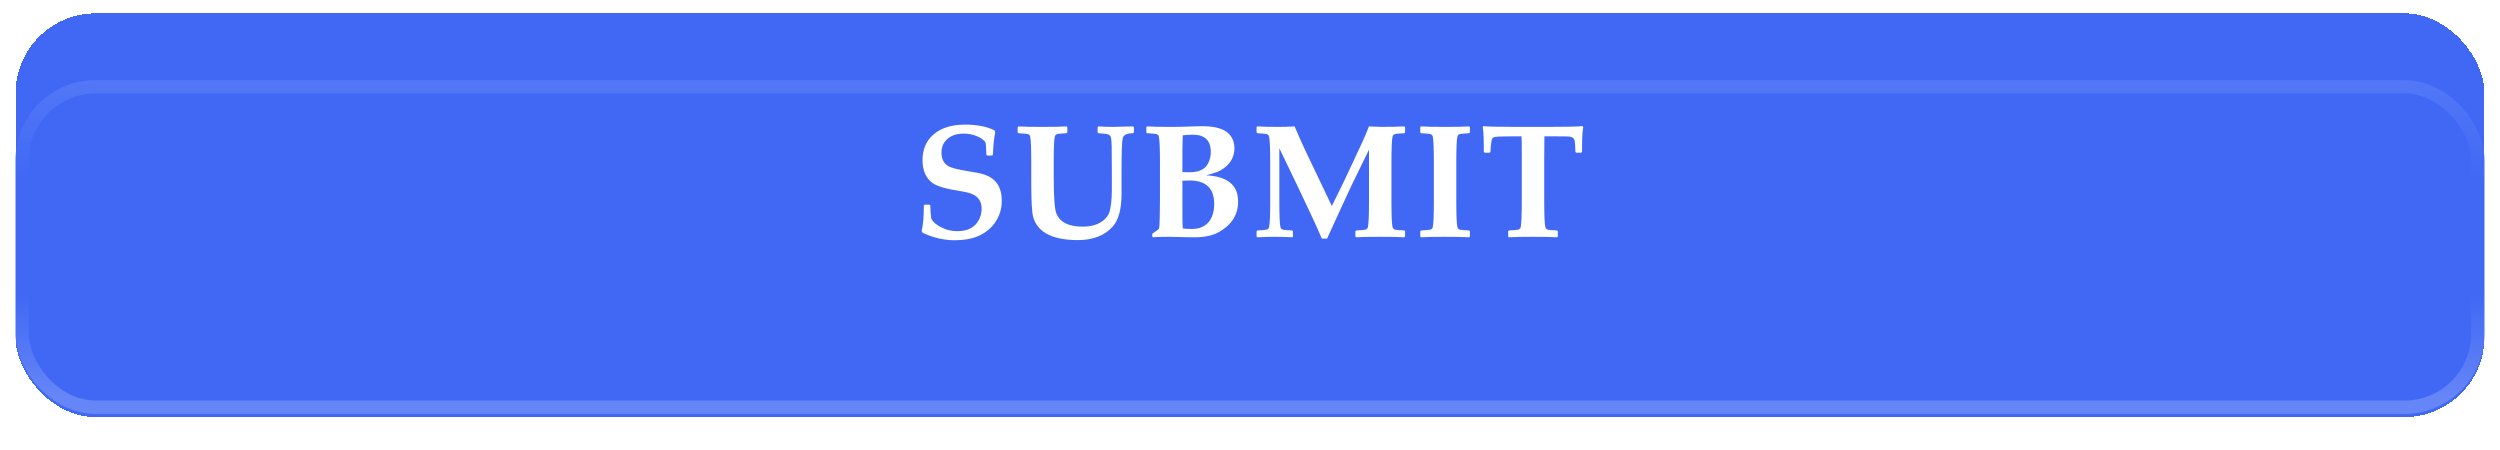
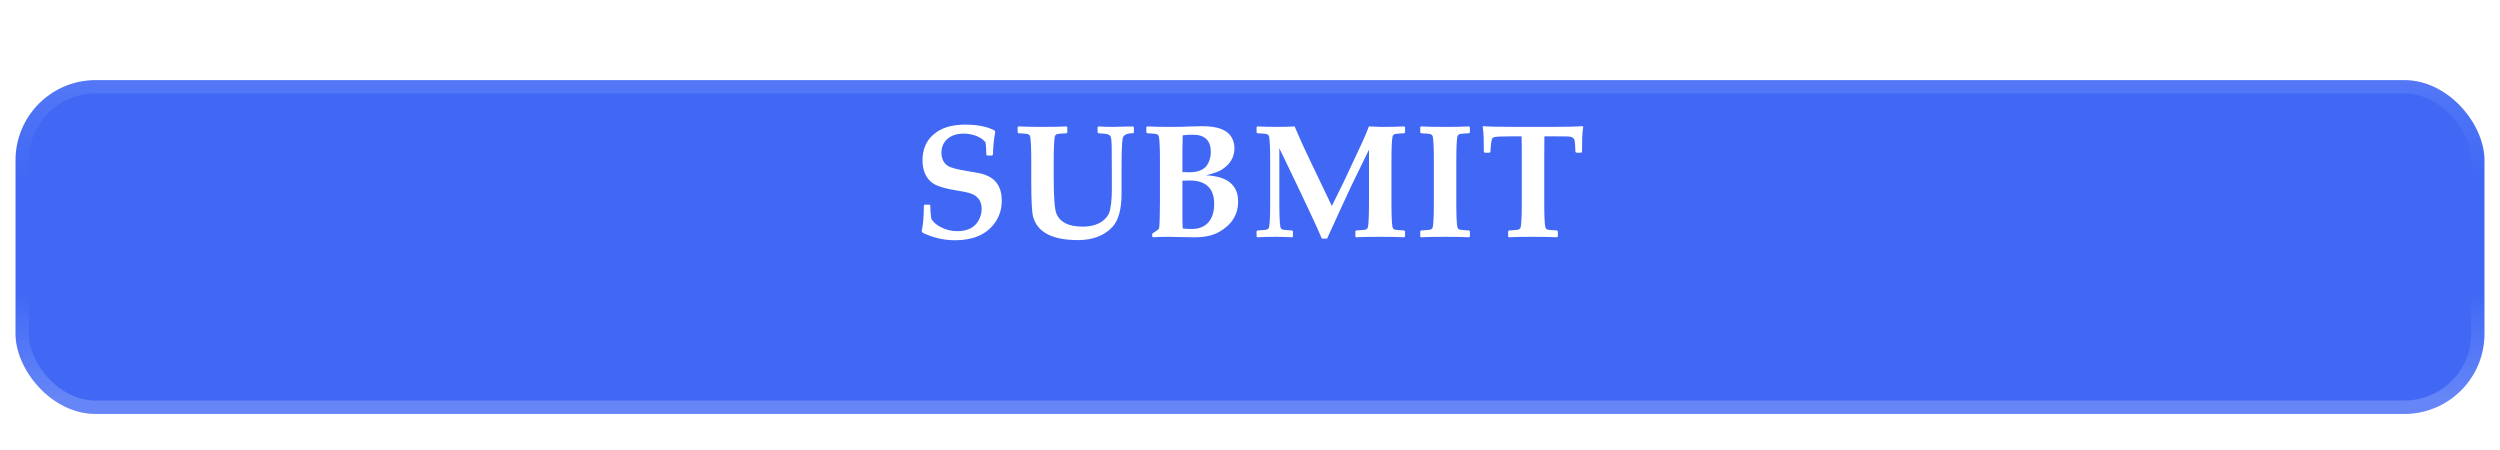
<svg xmlns="http://www.w3.org/2000/svg" width="322" height="58" viewBox="0 0 322 58" fill="none">
  <g filter="url(#filter0_di_931_1425)">
-     <rect x="2" width="318" height="52" rx="10.319" fill="#4068F5" shape-rendering="crispEdges" />
    <g filter="url(#filter1_d_931_1425)">
      <rect x="2" width="318" height="42.994" rx="10.319" fill="#4068F5" />
      <rect x="2.86" y="0.86" width="316.28" height="41.274" rx="9.459" stroke="url(#paint0_linear_931_1425)" stroke-opacity="0.2" stroke-width="1.72" />
    </g>
    <g filter="url(#filter2_d_931_1425)">
      <path d="M129.028 22.405C129.028 23.514 128.712 24.491 128.081 25.337C127.53 26.083 126.808 26.637 125.914 27C125.094 27.336 124.117 27.504 122.982 27.504C121.571 27.504 120.187 27.181 118.83 26.537L118.709 26.315C118.897 25.542 118.991 24.444 118.991 23.02L119.092 22.919H119.737L119.828 23.02V23.252C119.828 23.628 119.868 24.125 119.949 24.743C120.19 25.173 120.624 25.542 121.249 25.851C121.9 26.174 122.579 26.335 123.284 26.335C124.614 26.335 125.535 25.872 126.045 24.944C126.307 24.468 126.438 23.974 126.438 23.463C126.438 22.603 126.079 21.989 125.36 21.619C125.004 21.438 124.429 21.287 123.637 21.166C121.843 20.89 120.664 20.544 120.1 20.128C119.247 19.496 118.82 18.519 118.82 17.195C118.82 15.818 119.284 14.72 120.211 13.9C121.191 13.04 122.555 12.611 124.302 12.611C125.874 12.611 127.143 12.862 128.111 13.366L128.181 13.608C128.02 14.408 127.923 15.368 127.889 16.49L127.778 16.591H127.143L127.043 16.49C127.023 15.684 126.989 15.16 126.942 14.918C126.734 14.602 126.371 14.334 125.854 14.112C125.303 13.883 124.728 13.769 124.13 13.769C123.23 13.769 122.518 14.008 121.994 14.485C121.504 14.935 121.259 15.516 121.259 16.228C121.259 17.001 121.537 17.568 122.095 17.931C122.458 18.166 123.314 18.391 124.665 18.606C124.806 18.626 125.199 18.694 125.844 18.808C126.24 18.875 126.606 18.972 126.942 19.1C127.62 19.355 128.131 19.745 128.474 20.269C128.843 20.84 129.028 21.552 129.028 22.405ZM146.047 13.618L145.946 13.719C145.153 13.719 144.707 13.931 144.606 14.354C144.552 14.589 144.512 15.1 144.485 15.886C144.465 16.47 144.455 17.313 144.455 18.415V21.518C144.455 23.514 144.062 24.938 143.276 25.791C142.235 26.919 140.75 27.484 138.822 27.484C137.062 27.484 135.688 27.192 134.701 26.607C133.868 26.11 133.323 25.405 133.068 24.491C132.907 23.907 132.826 22.382 132.826 19.916V17.316C132.826 15.717 132.783 14.676 132.695 14.193C132.662 13.998 132.548 13.873 132.353 13.82C132.252 13.793 131.859 13.759 131.174 13.719L131.073 13.618V12.943L131.174 12.842C131.819 12.883 132.853 12.903 134.277 12.903C135.728 12.903 136.76 12.883 137.371 12.842L137.472 12.943V13.618L137.371 13.719C136.686 13.759 136.293 13.793 136.192 13.82C135.997 13.873 135.883 13.998 135.849 14.193C135.762 14.676 135.718 15.717 135.718 17.316V19.392C135.718 21.931 135.833 23.487 136.061 24.058C136.518 25.186 137.643 25.751 139.437 25.751C140.612 25.751 141.529 25.462 142.188 24.884C142.497 24.608 142.712 24.33 142.832 24.048C142.953 23.765 143.047 23.329 143.115 22.738C143.175 22.187 143.205 21.629 143.205 21.065V18.969C143.205 17.209 143.199 16.006 143.185 15.361C143.172 14.757 143.131 14.364 143.064 14.182C143.011 14.048 142.893 13.944 142.712 13.87C142.557 13.81 142.144 13.759 141.472 13.719L141.371 13.618V12.943L141.472 12.842C142.057 12.883 142.658 12.903 143.276 12.903C143.739 12.903 144.63 12.883 145.946 12.842L146.047 12.943V13.618ZM159.469 22.516C159.469 24.202 158.653 25.509 157.02 26.436C156.214 26.893 155.176 27.121 153.906 27.121C153.503 27.121 153.171 27.118 152.909 27.111L150.5 27.061C149.641 27.061 148.976 27.081 148.505 27.121L148.405 27.02V26.738L148.455 26.617C148.952 26.301 149.221 26.103 149.261 26.023C149.321 25.902 149.358 25.455 149.372 24.682L149.402 22.425V17.316C149.402 15.717 149.358 14.676 149.271 14.193C149.238 13.998 149.123 13.873 148.929 13.82C148.828 13.793 148.435 13.759 147.75 13.719L147.649 13.618V12.933L147.75 12.842C148.347 12.883 149.375 12.903 150.833 12.903C151.76 12.903 152.596 12.886 153.342 12.852C153.933 12.825 154.434 12.812 154.844 12.812C156.718 12.812 157.947 13.239 158.532 14.092C158.841 14.542 158.995 15.059 158.995 15.644C158.995 16.598 158.622 17.394 157.877 18.032C157.521 18.334 157.151 18.559 156.768 18.707C156.325 18.875 155.841 19.019 155.317 19.14C158.085 19.261 159.469 20.386 159.469 22.516ZM155.952 16.137C155.952 14.653 155.179 13.91 153.634 13.91C153.124 13.91 152.69 13.937 152.334 13.991C152.308 14.696 152.294 15.348 152.294 15.946V18.727C152.449 18.741 152.758 18.747 153.221 18.747C154.437 18.747 155.237 18.358 155.619 17.578C155.841 17.128 155.952 16.648 155.952 16.137ZM156.385 22.828C156.385 20.813 155.327 19.805 153.211 19.805C152.942 19.805 152.637 19.815 152.294 19.835V24.501C152.294 25.005 152.308 25.499 152.334 25.982C152.61 26.029 152.996 26.053 153.493 26.053C154.434 26.053 155.159 25.757 155.67 25.166C156.147 24.602 156.385 23.823 156.385 22.828ZM180.972 27.02L180.871 27.121C180.206 27.081 179.172 27.061 177.768 27.061C176.33 27.061 175.296 27.081 174.664 27.121L174.573 27.03V26.345L174.674 26.244C175.359 26.204 175.752 26.17 175.853 26.144C176.048 26.09 176.162 25.965 176.196 25.771C176.283 25.287 176.327 24.246 176.327 22.647V15.835L174.08 20.44C173.952 20.695 173.515 21.636 172.77 23.262L170.926 27.292H170.25C169.901 26.459 169.428 25.408 168.83 24.138L167.419 21.145L164.779 15.654V22.647C164.779 24.246 164.822 25.287 164.91 25.771C164.943 25.965 165.058 26.09 165.252 26.144C165.353 26.17 165.746 26.204 166.431 26.244L166.532 26.345V27.03L166.431 27.121C165.659 27.081 164.94 27.061 164.275 27.061C163.502 27.061 162.727 27.081 161.947 27.121L161.846 27.03V26.345L161.947 26.244C162.632 26.204 163.025 26.17 163.126 26.144C163.321 26.09 163.435 25.965 163.469 25.771C163.556 25.287 163.6 24.246 163.6 22.647V17.316C163.6 15.717 163.556 14.676 163.469 14.193C163.435 13.998 163.321 13.873 163.126 13.82C163.025 13.793 162.632 13.759 161.947 13.719L161.846 13.618V12.933L161.947 12.842C162.646 12.883 163.529 12.903 164.597 12.903C165.417 12.903 166.132 12.883 166.744 12.842C166.965 13.353 167.281 14.072 167.691 14.999L168.336 16.389L171.54 23.09L173.082 19.966L175.49 14.817C175.773 14.206 176.048 13.548 176.317 12.842C177.076 12.883 177.586 12.903 177.848 12.903C179.165 12.903 180.173 12.883 180.871 12.842L180.972 12.933V13.628L180.871 13.719C180.186 13.759 179.793 13.793 179.692 13.82C179.498 13.873 179.383 13.998 179.35 14.193C179.262 14.676 179.219 15.717 179.219 17.316V22.647C179.219 24.246 179.262 25.287 179.35 25.771C179.383 25.965 179.498 26.09 179.692 26.144C179.793 26.17 180.186 26.204 180.871 26.244L180.972 26.345V27.02ZM189.325 27.02L189.235 27.121C188.563 27.081 187.525 27.061 186.121 27.061C184.724 27.061 183.689 27.081 183.017 27.121L182.927 27.02V26.345L183.027 26.244C183.713 26.204 184.106 26.17 184.206 26.144C184.401 26.09 184.515 25.965 184.549 25.771C184.636 25.287 184.68 24.246 184.68 22.647V17.316C184.68 15.717 184.636 14.676 184.549 14.193C184.515 13.998 184.401 13.873 184.206 13.82C184.106 13.793 183.713 13.759 183.027 13.719L182.927 13.618V12.933L183.027 12.842C183.672 12.883 184.707 12.903 186.131 12.903C187.548 12.903 188.58 12.883 189.225 12.842L189.325 12.933V13.618L189.225 13.719C188.539 13.759 188.146 13.793 188.046 13.82C187.851 13.873 187.737 13.998 187.703 14.193C187.616 14.676 187.572 15.717 187.572 17.316V22.647C187.572 24.246 187.616 25.287 187.703 25.771C187.737 25.965 187.851 26.09 188.046 26.144C188.146 26.17 188.539 26.204 189.225 26.244L189.325 26.345V27.02ZM203.916 12.903C203.835 13.4 203.792 13.914 203.785 14.444L203.765 16.127L203.664 16.228H203.029L202.918 16.137C202.885 15.277 202.848 14.774 202.808 14.626C202.727 14.357 202.512 14.199 202.163 14.152C202.028 14.132 201.397 14.122 200.268 14.122H198.918C198.905 14.357 198.898 15.291 198.898 16.923V22.647C198.898 24.246 198.941 25.287 199.029 25.771C199.062 25.965 199.177 26.09 199.371 26.144C199.472 26.17 199.865 26.204 200.55 26.244L200.651 26.345V27.02L200.55 27.121C199.885 27.081 198.851 27.061 197.447 27.061C196.009 27.061 194.975 27.081 194.343 27.121L194.252 27.03V26.345L194.353 26.244C195.038 26.204 195.431 26.17 195.532 26.144C195.727 26.09 195.841 25.965 195.875 25.771C195.962 25.287 196.006 24.246 196.006 22.647V16.923C196.006 15.264 195.996 14.33 195.976 14.122H194.535C193.332 14.122 192.63 14.159 192.429 14.233C192.321 14.273 192.247 14.324 192.207 14.384C192.146 14.492 192.096 14.707 192.056 15.029C192.009 15.385 191.978 15.751 191.965 16.127L191.864 16.228H191.229L191.119 16.127L191.098 14.404C191.092 13.921 191.051 13.42 190.977 12.903L191.068 12.802C191.465 12.869 192.909 12.903 195.401 12.903H199.482C201.78 12.903 203.224 12.869 203.815 12.802L203.916 12.903Z" fill="white" />
    </g>
  </g>
  <defs>
    <filter id="filter0_di_931_1425" x="0.28" y="-1.72" width="321.44" height="58.879" filterUnits="userSpaceOnUse" color-interpolation-filters="sRGB">
      <feFlood flood-opacity="0" result="BackgroundImageFix" />
      <feColorMatrix in="SourceAlpha" type="matrix" values="0 0 0 0 0 0 0 0 0 0 0 0 0 0 0 0 0 0 127 0" result="hardAlpha" />
      <feOffset dy="3.44" />
      <feGaussianBlur stdDeviation="0.86" />
      <feComposite in2="hardAlpha" operator="out" />
      <feColorMatrix type="matrix" values="0 0 0 0 0 0 0 0 0 0 0 0 0 0 0 0 0 0 0.25 0" />
      <feBlend mode="normal" in2="BackgroundImageFix" result="effect1_dropShadow_931_1425" />
      <feBlend mode="normal" in="SourceGraphic" in2="effect1_dropShadow_931_1425" result="shape" />
      <feColorMatrix in="SourceAlpha" type="matrix" values="0 0 0 0 0 0 0 0 0 0 0 0 0 0 0 0 0 0 127 0" result="hardAlpha" />
      <feOffset dy="-1.72" />
      <feGaussianBlur stdDeviation="0.86" />
      <feComposite in2="hardAlpha" operator="arithmetic" k2="-1" k3="1" />
      <feColorMatrix type="matrix" values="0 0 0 0 0 0 0 0 0 0 0 0 0 0 0 0 0 0 0.1 0" />
      <feBlend mode="normal" in2="shape" result="effect2_innerShadow_931_1425" />
    </filter>
    <filter id="filter1_d_931_1425" x="2" y="0" width="318" height="51.593" filterUnits="userSpaceOnUse" color-interpolation-filters="sRGB">
      <feFlood flood-opacity="0" result="BackgroundImageFix" />
      <feColorMatrix in="SourceAlpha" type="matrix" values="0 0 0 0 0 0 0 0 0 0 0 0 0 0 0 0 0 0 127 0" result="hardAlpha" />
      <feOffset dy="8.599" />
      <feComposite in2="hardAlpha" operator="out" />
      <feColorMatrix type="matrix" values="0 0 0 0 0 0 0 0 0 0 0 0 0 0 0 0 0 0 0.2 0" />
      <feBlend mode="normal" in2="BackgroundImageFix" result="effect1_dropShadow_931_1425" />
      <feBlend mode="normal" in="SourceGraphic" in2="effect1_dropShadow_931_1425" result="shape" />
    </filter>
    <filter id="filter2_d_931_1425" x="118.711" y="12.268" width="85.203" height="17.299" filterUnits="userSpaceOnUse" color-interpolation-filters="sRGB">
      <feFlood flood-opacity="0" result="BackgroundImageFix" />
      <feColorMatrix in="SourceAlpha" type="matrix" values="0 0 0 0 0 0 0 0 0 0 0 0 0 0 0 0 0 0 127 0" result="hardAlpha" />
      <feOffset dy="1.72" />
      <feComposite in2="hardAlpha" operator="out" />
      <feColorMatrix type="matrix" values="0 0 0 0 0 0 0 0 0 0 0 0 0 0 0 0 0 0 0.15 0" />
      <feBlend mode="normal" in2="BackgroundImageFix" result="effect1_dropShadow_931_1425" />
      <feBlend mode="normal" in="SourceGraphic" in2="effect1_dropShadow_931_1425" result="shape" />
    </filter>
    <linearGradient id="paint0_linear_931_1425" x1="161" y1="0" x2="161" y2="42.994" gradientUnits="userSpaceOnUse">
      <stop stop-color="white" stop-opacity="0.5" />
      <stop offset="0.297" stop-color="white" stop-opacity="0" />
      <stop offset="0.642" stop-color="white" stop-opacity="0" />
      <stop offset="0.957" stop-color="white" />
    </linearGradient>
  </defs>
</svg>